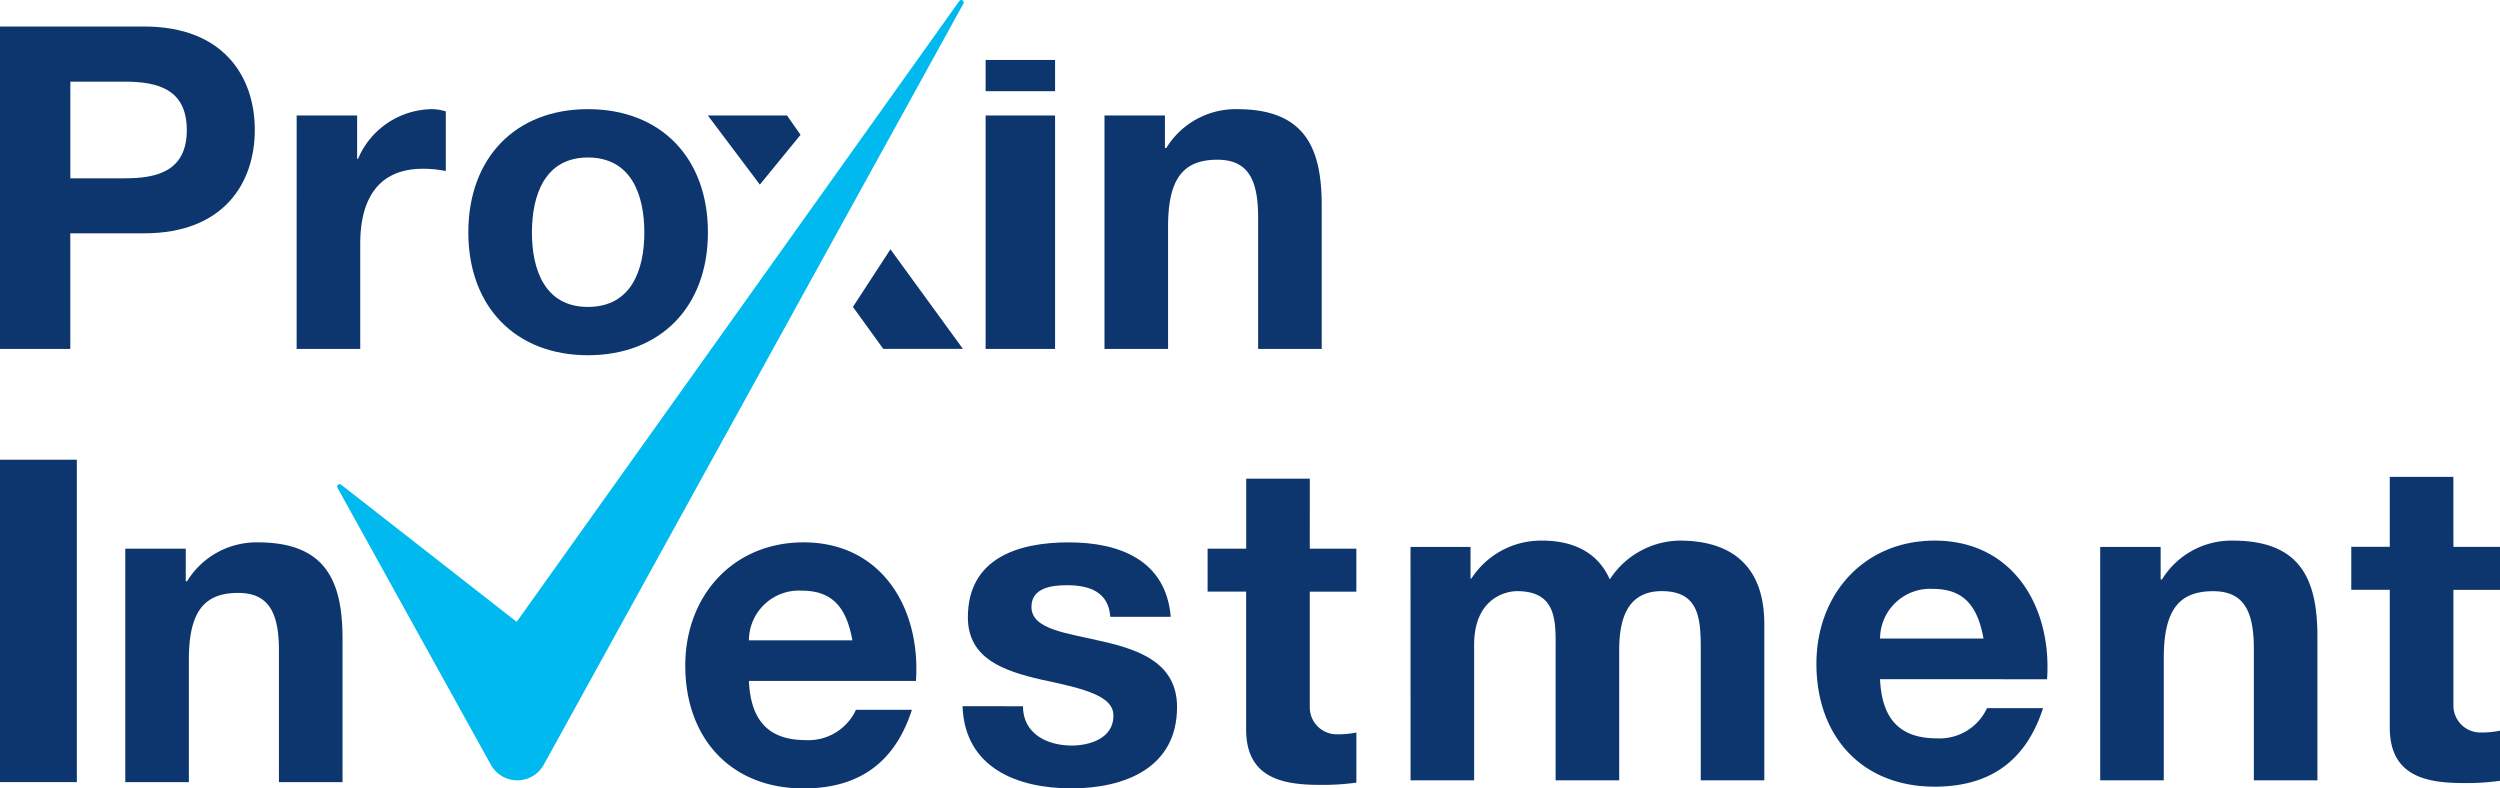
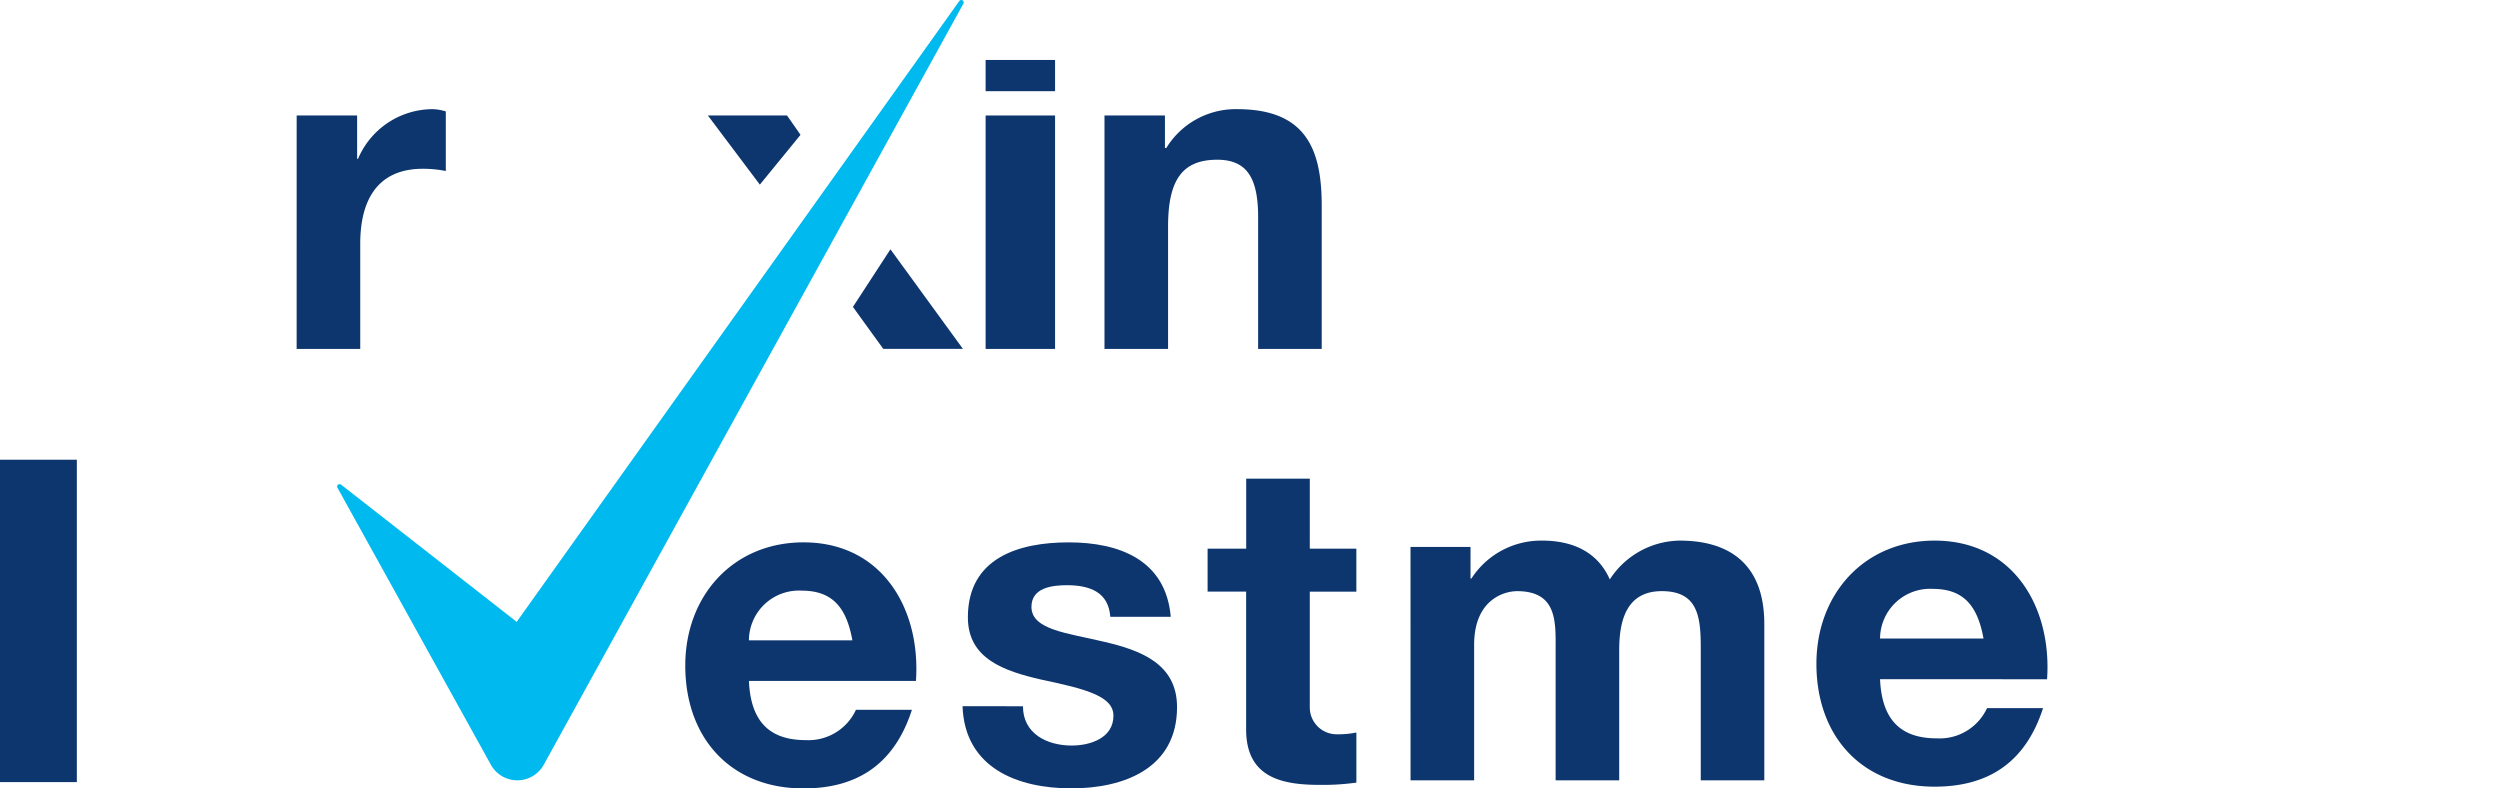
<svg xmlns="http://www.w3.org/2000/svg" width="174.591" height="55.062" viewBox="0 0 174.591 55.062">
  <defs>
    <clipPath id="clip-path">
      <rect id="Rectangle_615" data-name="Rectangle 615" width="174.591" height="55.062" fill="none" />
    </clipPath>
  </defs>
  <g id="Group_1160" data-name="Group 1160" transform="translate(921.597 171.163)">
    <path id="Path_2545" data-name="Path 2545" d="M-410.866-96.444h-5.528l3.631,4.829,2.841-3.477Zm7.223,9.346-2.62,4.024,2.119,2.929,5.562,0Z" transform="translate(-455.769 -66.655)" fill="#0d366f" />
    <g id="Group_1153" data-name="Group 1153" transform="translate(-921.597 -171.163)">
      <g id="Group_1152" data-name="Group 1152" transform="translate(0 0)" clip-path="url(#clip-path)">
-         <path id="Path_2546" data-name="Path 2546" d="M-916.684-143.4h3.815c2.251,0,4.317-.505,4.317-3.374s-2.065-3.374-4.317-3.374h-3.815ZM-921.6-154h10.072c5.6,0,7.726,3.565,7.726,7.221s-2.127,7.221-7.726,7.221h-5.16v8.072H-921.6Z" transform="translate(921.597 155.852)" fill="#0d366f" />
        <path id="Path_2547" data-name="Path 2547" d="M-711.883-100.085h4.222v3.027h.063a5.681,5.681,0,0,1,5.16-3.469,3.255,3.255,0,0,1,.971.159v4.161a8.151,8.151,0,0,0-1.595-.157c-3.286,0-4.381,2.333-4.381,5.234v7.348h-4.442Z" transform="translate(732.601 108.15)" fill="#0d366f" />
-         <path id="Path_2548" data-name="Path 2548" d="M-582.19-86.716c3.034,0,3.941-2.585,3.941-5.2s-.906-5.235-3.941-5.235c-3,0-3.909,2.618-3.909,5.235s.907,5.2,3.909,5.2m0-13.811c5.1,0,8.382,3.406,8.382,8.609,0,5.171-3.283,8.576-8.382,8.576-5.067,0-8.351-3.405-8.351-8.576,0-5.2,3.284-8.609,8.351-8.609" transform="translate(623.247 108.15)" fill="#0d366f" />
      </g>
    </g>
    <rect id="Rectangle_616" data-name="Rectangle 616" width="4.85" height="16.303" transform="translate(-852.765 -163.098)" fill="#0d366f" />
    <g id="Group_1155" data-name="Group 1155" transform="translate(-921.597 -171.163)">
      <g id="Group_1154" data-name="Group 1154" transform="translate(0 0)" clip-path="url(#clip-path)">
        <path id="Path_2549" data-name="Path 2549" d="M-140.838-100.085h4.222v2.27h.095a5.687,5.687,0,0,1,4.941-2.712c4.723,0,5.913,2.681,5.913,6.717v10.027h-4.441V-92.99c0-2.681-.751-4.005-2.848-4.005-2.409,0-3.441,1.357-3.441,4.667v8.546h-4.441Z" transform="translate(217.971 108.15)" fill="#0d366f" />
      </g>
    </g>
    <rect id="Rectangle_618" data-name="Rectangle 618" width="5.366" height="22.514" transform="translate(-921.597 -139.058)" fill="#0d366f" />
    <g id="Group_1157" data-name="Group 1157" transform="translate(-921.597 -171.163)">
      <g id="Group_1156" data-name="Group 1156" transform="translate(0 0)" clip-path="url(#clip-path)">
-         <path id="Path_2550" data-name="Path 2550" d="M-833.029,180.267h4.223v2.27h.093a5.687,5.687,0,0,1,4.941-2.712c4.724,0,5.914,2.679,5.914,6.716v10.027H-822.3v-9.206c0-2.682-.751-4.007-2.848-4.007-2.409,0-3.441,1.356-3.441,4.668v8.545h-4.441Z" transform="translate(841.779 -141.948)" fill="#0d366f" />
        <path id="Path_2551" data-name="Path 2551" d="M-425.493,186.666c-.408-2.27-1.375-3.469-3.535-3.469a3.493,3.493,0,0,0-3.69,3.469Zm-7.225,2.838c.125,2.869,1.469,4.131,3.973,4.131a3.651,3.651,0,0,0,3.5-2.115h3.909c-1.251,3.879-3.909,5.489-7.569,5.489-5.1,0-8.258-3.532-8.258-8.577,0-4.888,3.347-8.608,8.258-8.608,5.507,0,8.2,4.667,7.851,9.68Z" transform="translate(485.02 -141.948)" fill="#0d366f" />
        <path id="Path_2552" data-name="Path 2552" d="M-236.975,191.27c0,1.924,1.688,2.744,3.41,2.744,1.25,0,2.908-.5,2.908-2.081,0-1.356-1.877-1.86-5.035-2.523-2.6-.6-5.13-1.451-5.13-4.35,0-4.163,3.566-5.235,7.038-5.235,3.5,0,6.787,1.2,7.131,5.2h-4.222c-.125-1.736-1.44-2.208-3.034-2.208-1,0-2.473.158-2.473,1.514,0,1.607,2.535,1.828,5.038,2.428,2.6.6,5.13,1.544,5.13,4.572,0,4.287-3.724,5.674-7.381,5.674-3.754,0-7.444-1.418-7.6-5.739Z" transform="translate(308.415 -141.948)" fill="#0d366f" />
        <path id="Path_2553" data-name="Path 2553" d="M-60.759,143.514h3.252v3h-3.252v8.072a1.877,1.877,0,0,0,1.854,1.889,6.32,6.32,0,0,0,1.4-.125v3.5a16.884,16.884,0,0,1-2.6.157c-2.754,0-5.1-.6-5.1-3.878v-9.617h-2.691v-3H-65.2v-4.888h4.442Z" transform="translate(152.23 -105.195)" fill="#0d366f" />
        <path id="Path_2554" data-name="Path 2554" d="M75.492,179.1h4.191v2.208h.062a5.79,5.79,0,0,1,4.944-2.649c2.032,0,3.847.725,4.72,2.712a5.907,5.907,0,0,1,4.881-2.712c3.44,0,5.91,1.609,5.91,5.831V195.4H95.762V186.16c0-2.177-.189-3.972-2.723-3.972-2.5,0-2.973,2.111-2.973,4.13V195.4h-4.44v-9.144c0-1.893.127-4.067-2.691-4.067-.876,0-3,.567-3,3.751v9.46h-4.44Z" transform="translate(23.013 -140.905)" fill="#0d366f" />
        <path id="Path_2555" data-name="Path 2555" d="M374.106,185.5c-.408-2.269-1.375-3.469-3.536-3.469a3.493,3.493,0,0,0-3.689,3.469Zm-7.225,2.84c.125,2.868,1.469,4.129,3.972,4.129a3.648,3.648,0,0,0,3.5-2.112h3.912c-1.251,3.878-3.912,5.486-7.572,5.486-5.094,0-8.256-3.531-8.256-8.576,0-4.887,3.347-8.608,8.256-8.608,5.509,0,8.2,4.667,7.852,9.681Z" transform="translate(-235.585 -140.905)" fill="#0d366f" />
-         <path id="Path_2556" data-name="Path 2556" d="M563.035,179.1h4.222v2.272h.093a5.691,5.691,0,0,1,4.943-2.712c4.722,0,5.912,2.681,5.912,6.715V195.4h-4.44v-9.208c0-2.681-.75-4-2.847-4-2.41,0-3.442,1.355-3.442,4.667V195.4h-4.44Z" transform="translate(-416.365 -140.905)" fill="#0d366f" />
-         <path id="Path_2557" data-name="Path 2557" d="M747.68,142.344h3.253v3H747.68v8.072a1.879,1.879,0,0,0,1.855,1.89,6.321,6.321,0,0,0,1.4-.126v3.5a16.9,16.9,0,0,1-2.6.157c-2.754,0-5.1-.6-5.1-3.878V145.34h-2.689v-3h2.689v-4.887h4.442Z" transform="translate(-576.342 -104.152)" fill="#0d366f" />
      </g>
    </g>
    <rect id="Rectangle_620" data-name="Rectangle 620" width="4.85" height="2.181" transform="translate(-852.765 -166.976)" fill="#0d366f" />
    <g id="Group_1159" data-name="Group 1159" transform="translate(-921.597 -171.163)">
      <g id="Group_1158" data-name="Group 1158" transform="translate(0 0)" clip-path="url(#clip-path)">
        <path id="Path_2558" data-name="Path 2558" d="M-670.7-127.735l-12.261-9.58a.17.17,0,0,0-.252.219l10.707,19.333a2.111,2.111,0,0,0,3.679.038l29.32-53.177a.17.17,0,0,0-.281-.191Z" transform="translate(706.783 171.163)" fill="#00b9ee" />
      </g>
    </g>
  </g>
</svg>